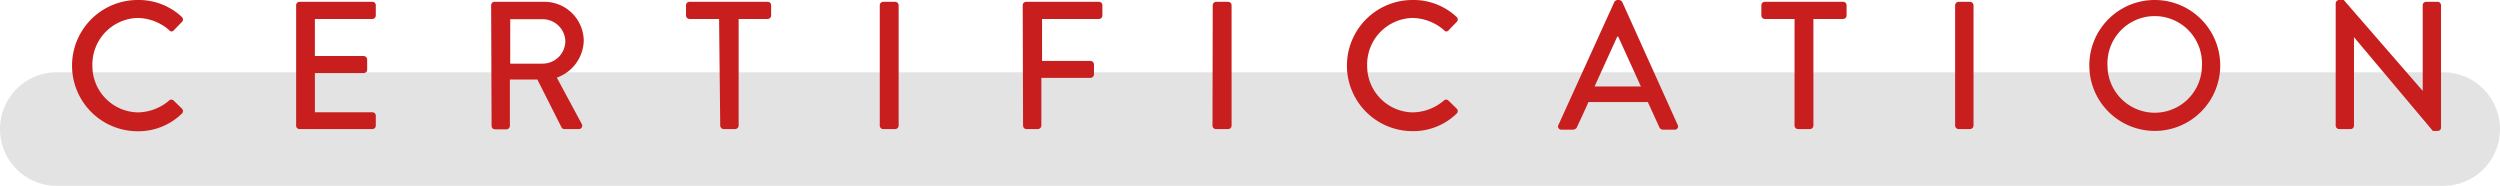
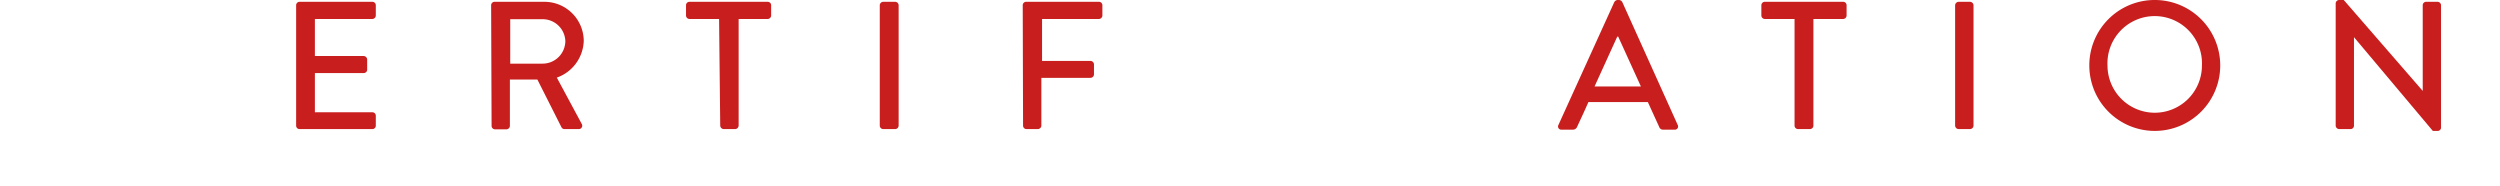
<svg xmlns="http://www.w3.org/2000/svg" viewBox="0 0 220 16.36">
  <defs>
    <style>.a{opacity:0.5;}.b{fill:#c8c8c8;}.c{fill:#c81e1e;}</style>
  </defs>
  <g class="a">
-     <path class="b" d="M220,11.36a5,5,0,0,1-5,5H5a5,5,0,0,1-5-5H0a5,5,0,0,1,5-5H215a5,5,0,0,1,5,5Z" />
-   </g>
-   <path class="c" d="M12.12,0A5.55,5.55,0,0,1,16,1.49a.3.3,0,0,1,0,.45l-.7.72a.24.24,0,0,1-.4,0,4.35,4.35,0,0,0-2.77-1.08,4.09,4.09,0,0,0-4,4.17,4.08,4.08,0,0,0,4,4.14,4.31,4.31,0,0,0,2.76-1.05.28.28,0,0,1,.38,0l.74.72A.3.3,0,0,1,16,10a5.47,5.47,0,0,1-3.89,1.55A5.76,5.76,0,1,1,12.12,0Z" />
+     </g>
  <path class="c" d="M26.06.46a.3.3,0,0,1,.3-.3h6.41a.3.3,0,0,1,.3.3v.9a.31.31,0,0,1-.3.31H27.71V4.93H32a.32.32,0,0,1,.31.3v.9a.3.3,0,0,1-.31.3H27.71V9.88h5.06a.3.3,0,0,1,.3.3v.88a.3.3,0,0,1-.3.3H26.36a.3.3,0,0,1-.3-.3Z" />
  <path class="c" d="M43.22.46a.3.3,0,0,1,.31-.3h4.35a3.46,3.46,0,0,1,3.49,3.43A3.55,3.55,0,0,1,49,6.83l2.19,4.07a.3.3,0,0,1-.27.46H49.67a.3.3,0,0,1-.25-.14L47.29,7H44.87v4.08a.31.31,0,0,1-.3.3h-1a.3.3,0,0,1-.31-.3ZM47.75,5.6a2,2,0,0,0,2-2,2,2,0,0,0-2-1.91H44.9V5.6Z" />
  <path class="c" d="M63.28,1.67H60.67a.31.31,0,0,1-.3-.31V.46a.3.3,0,0,1,.3-.3h6.89a.3.3,0,0,1,.3.3v.9a.31.31,0,0,1-.3.31H65v9.39a.32.32,0,0,1-.31.3h-1a.32.32,0,0,1-.31-.3Z" />
  <path class="c" d="M77.42.46a.31.31,0,0,1,.3-.3h1.06a.31.31,0,0,1,.3.3v10.6a.31.31,0,0,1-.3.3H77.72a.31.31,0,0,1-.3-.3Z" />
  <path class="c" d="M90,.46a.3.3,0,0,1,.3-.3h6.4a.3.3,0,0,1,.31.3v.9a.31.31,0,0,1-.31.31h-5V5.36h4.27a.32.32,0,0,1,.3.31v.88a.31.31,0,0,1-.3.3H91.64v4.21a.32.32,0,0,1-.31.3h-1a.3.3,0,0,1-.3-.3Z" />
-   <path class="c" d="M106.72.46a.31.31,0,0,1,.3-.3h1.06a.31.31,0,0,1,.3.3v10.6a.31.31,0,0,1-.3.3H107a.31.31,0,0,1-.3-.3Z" />
-   <path class="c" d="M124.3,0a5.55,5.55,0,0,1,3.88,1.49.3.3,0,0,1,0,.45l-.7.72a.24.24,0,0,1-.4,0,4.33,4.33,0,0,0-2.77-1.08,4.09,4.09,0,0,0-4,4.17,4.08,4.08,0,0,0,4,4.14,4.31,4.31,0,0,0,2.76-1.05.28.28,0,0,1,.38,0l.74.72a.3.3,0,0,1,0,.43,5.47,5.47,0,0,1-3.89,1.55A5.76,5.76,0,1,1,124.3,0Z" />
  <path class="c" d="M137.14,11,142.06.18a.37.37,0,0,1,.27-.18h.16a.37.37,0,0,1,.27.18L147.64,11a.28.28,0,0,1-.27.41h-1a.35.35,0,0,1-.36-.24l-1-2.19h-5.23c-.32.74-.66,1.46-1,2.19a.39.39,0,0,1-.37.24h-1A.28.28,0,0,1,137.14,11Zm7.26-3.39-2-4.39h-.08l-2,4.39Z" />
  <path class="c" d="M157.92,1.67h-2.61a.31.31,0,0,1-.31-.31V.46a.3.3,0,0,1,.31-.3h6.88a.3.3,0,0,1,.31.3v.9a.31.31,0,0,1-.31.31h-2.61v9.39a.31.31,0,0,1-.3.3h-1.06a.31.31,0,0,1-.3-.3Z" />
  <path class="c" d="M172.05.46a.32.32,0,0,1,.31-.3h1a.32.32,0,0,1,.31.3v10.6a.32.32,0,0,1-.31.3h-1a.32.32,0,0,1-.31-.3Z" />
  <path class="c" d="M189.61,0a5.76,5.76,0,1,1-5.75,5.78A5.75,5.75,0,0,1,189.61,0Zm0,9.92a4.15,4.15,0,0,0,4.16-4.14,4.16,4.16,0,1,0-8.31,0A4.16,4.16,0,0,0,189.61,9.92Z" />
  <path class="c" d="M205.54.29a.31.31,0,0,1,.31-.29h.4l6.95,8h0V.46a.3.3,0,0,1,.31-.3h1a.31.31,0,0,1,.3.3V11.24a.29.29,0,0,1-.3.28h-.42l-6.94-8.25h0v7.79a.3.3,0,0,1-.3.3h-1a.32.32,0,0,1-.31-.3Z" />
</svg>